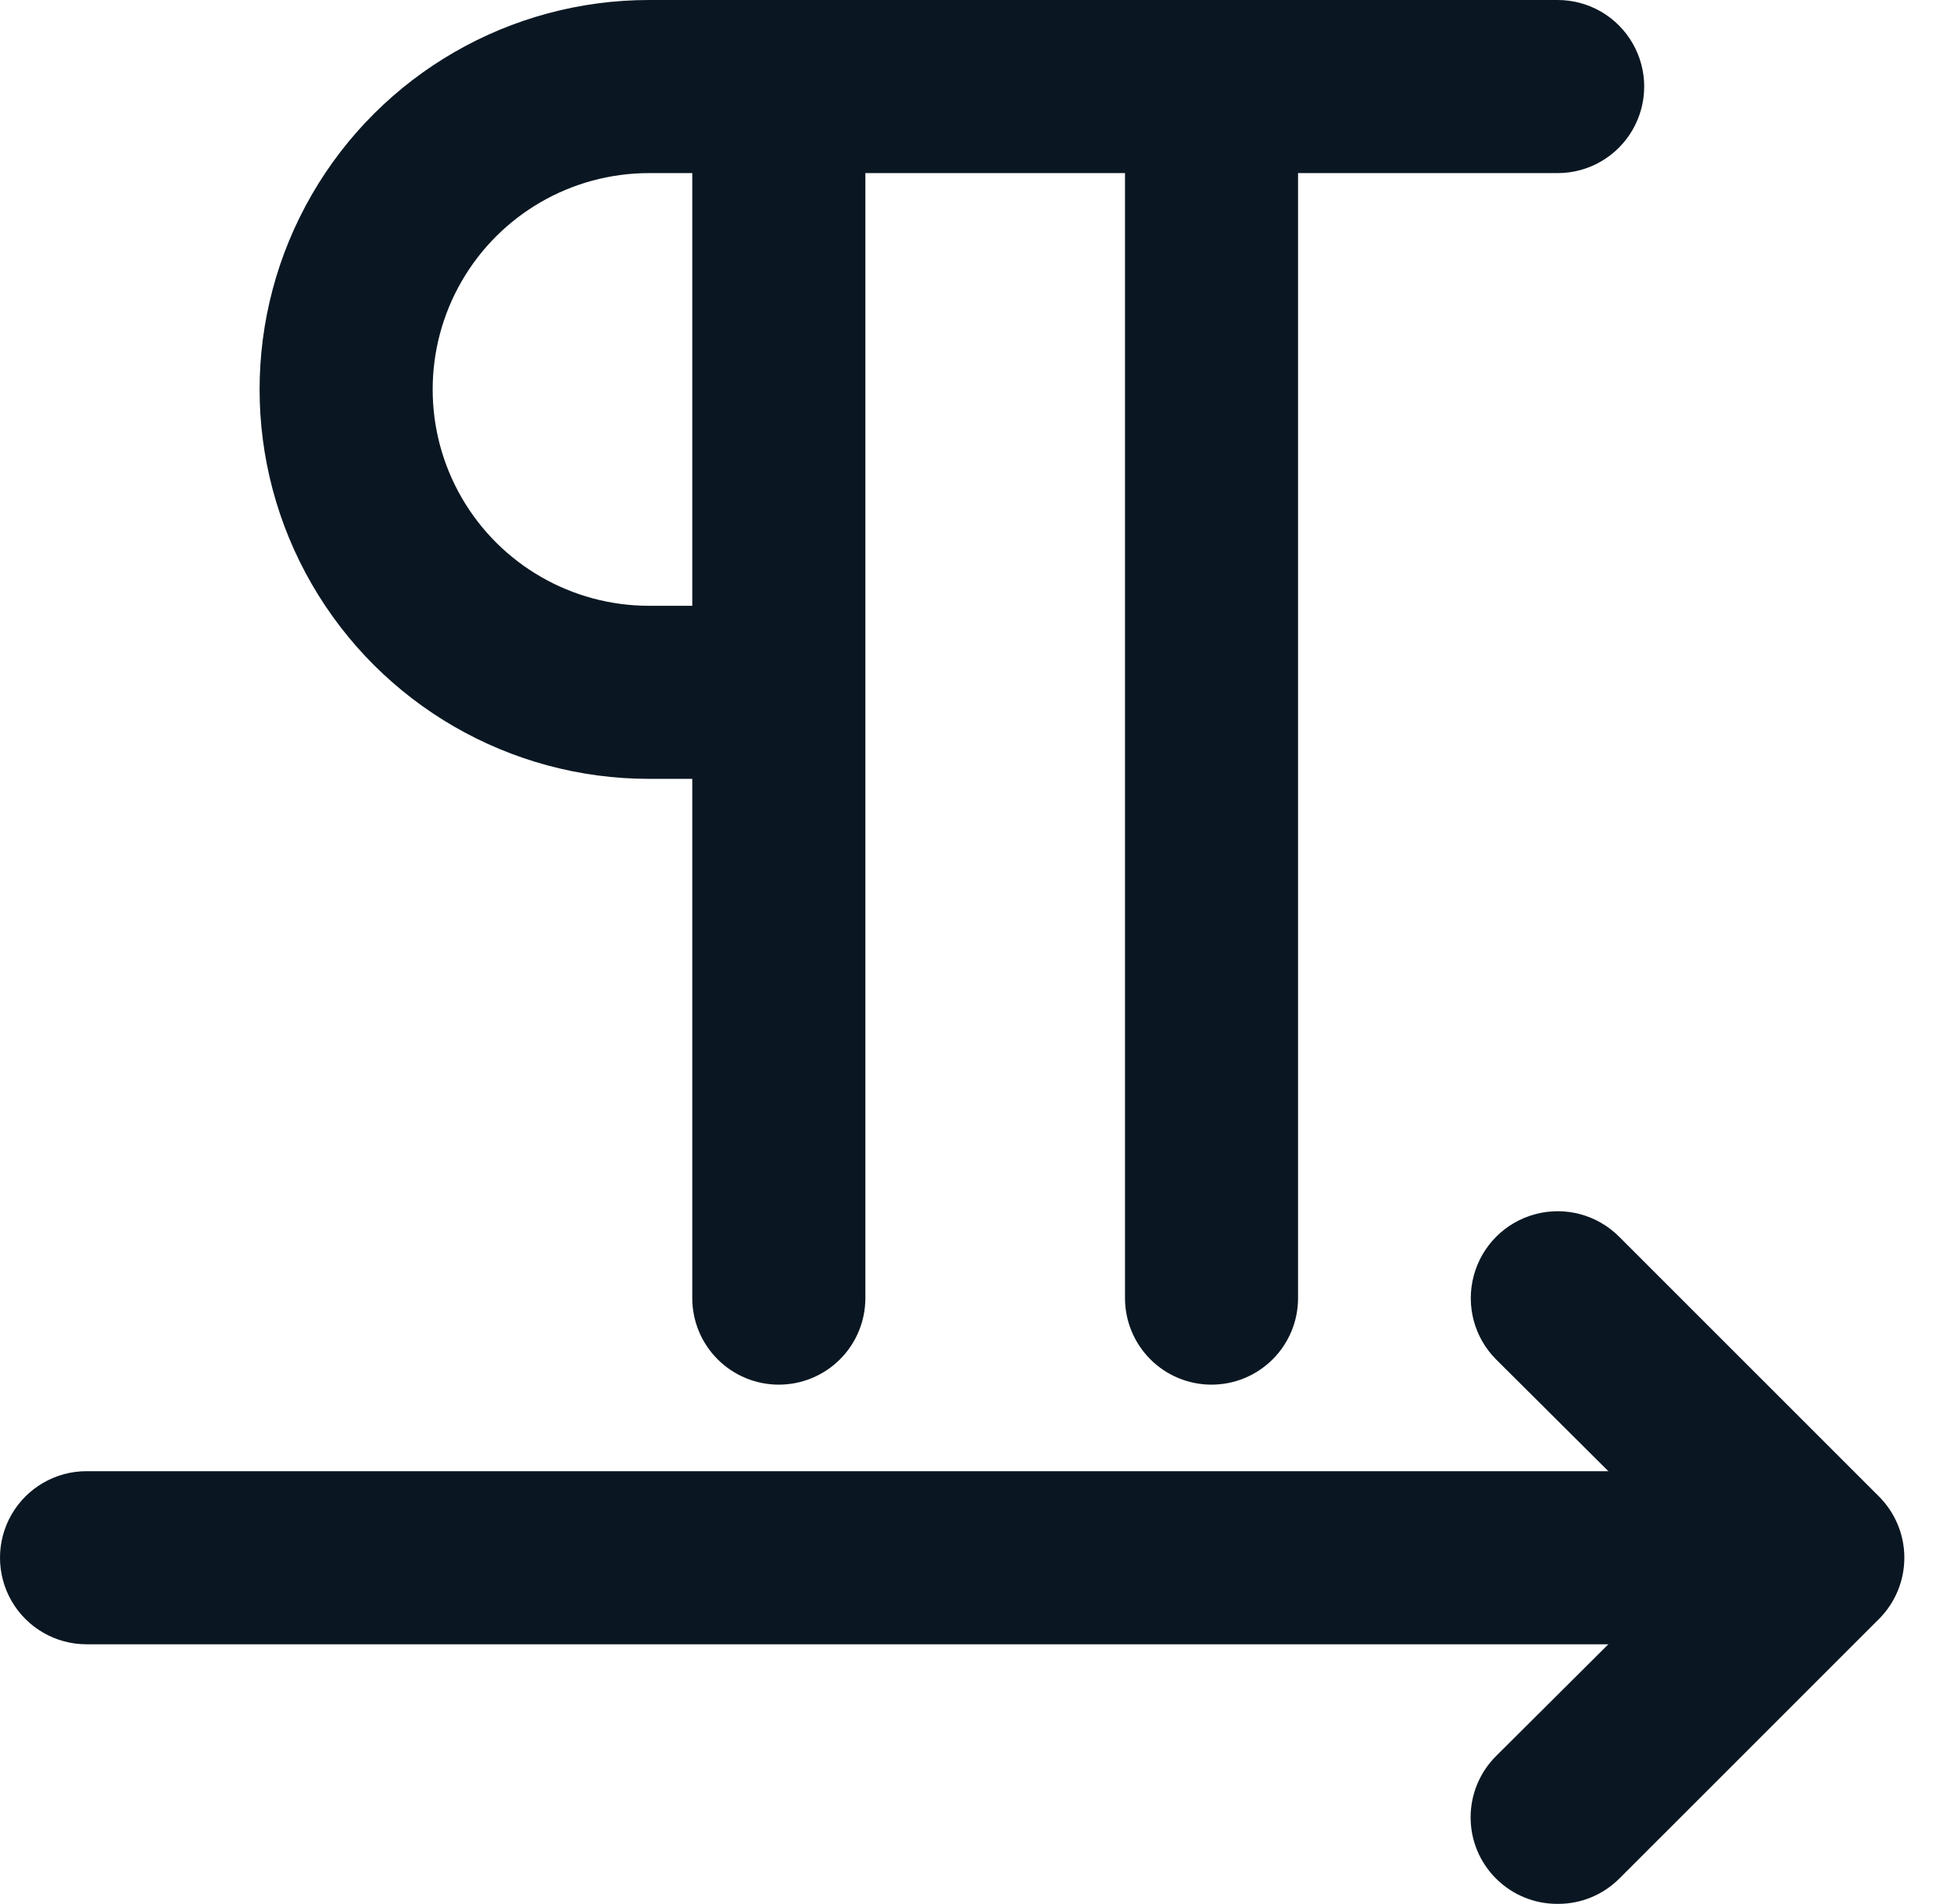
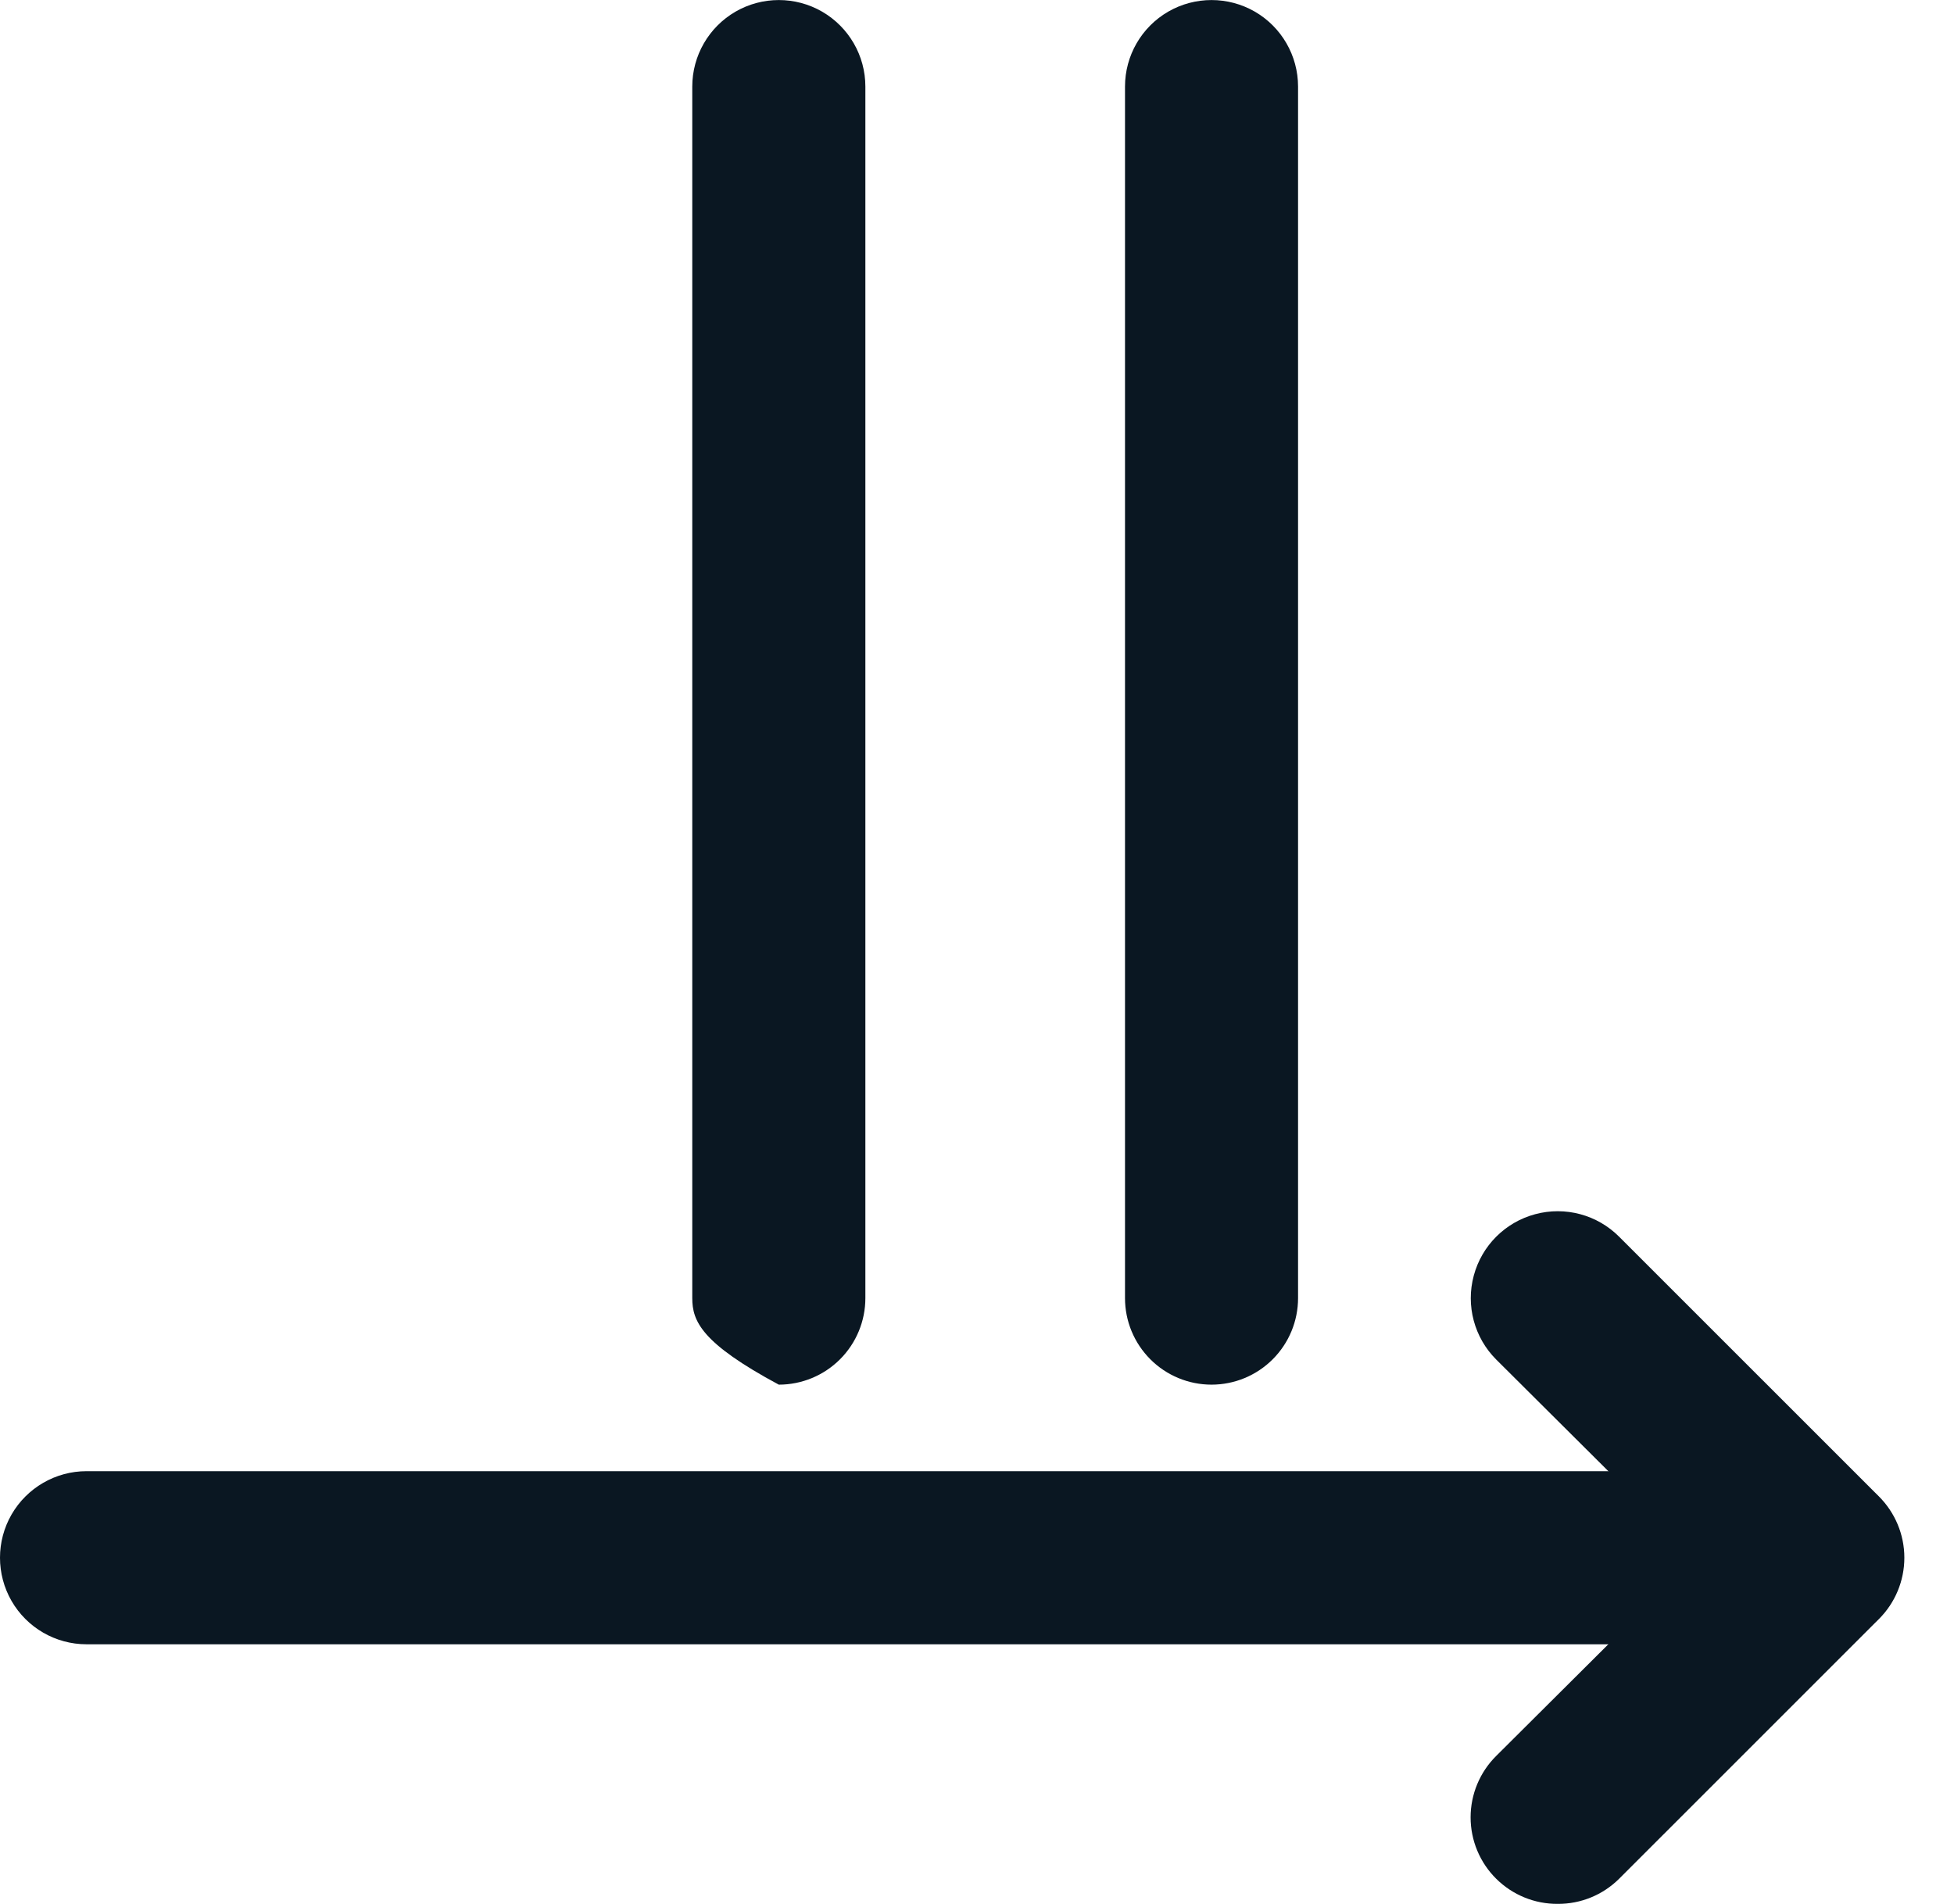
<svg xmlns="http://www.w3.org/2000/svg" width="39" height="38" viewBox="0 0 39 38" fill="none">
-   <path d="M15.544 27.636C15.086 27.636 14.647 27.454 14.323 27.13C13.999 26.806 13.817 26.367 13.817 25.909V1.728C13.817 1.111 14.147 0.541 14.681 0.232C15.215 -0.076 15.874 -0.076 16.408 0.232C16.942 0.541 17.272 1.111 17.272 1.728V25.909C17.272 26.367 17.09 26.806 16.766 27.13C16.442 27.454 16.003 27.636 15.544 27.636Z" fill="#0A1722" />
+   <path d="M15.544 27.636C13.999 26.806 13.817 26.367 13.817 25.909V1.728C13.817 1.111 14.147 0.541 14.681 0.232C15.215 -0.076 15.874 -0.076 16.408 0.232C16.942 0.541 17.272 1.111 17.272 1.728V25.909C17.272 26.367 17.09 26.806 16.766 27.13C16.442 27.454 16.003 27.636 15.544 27.636Z" fill="#0A1722" />
  <path d="M24.181 27.636C23.723 27.636 23.283 27.454 22.96 27.13C22.636 26.806 22.454 26.367 22.454 25.909V1.728C22.454 1.111 22.783 0.541 23.317 0.232C23.852 -0.076 24.51 -0.076 25.045 0.232C25.579 0.541 25.908 1.111 25.908 1.728V25.909C25.908 26.367 25.726 26.806 25.402 27.13C25.078 27.454 24.639 27.636 24.181 27.636Z" fill="#0A1722" />
-   <path d="M13.921 15.545H12.954C10.177 15.545 7.611 14.063 6.223 11.659C4.834 9.254 4.834 6.291 6.223 3.886C7.611 1.482 10.177 0 12.954 0H31.09C31.707 0 32.277 0.329 32.585 0.864C32.894 1.398 32.894 2.056 32.585 2.591C32.277 3.125 31.707 3.455 31.09 3.455H12.954C11.411 3.455 9.986 4.277 9.214 5.614C8.443 6.95 8.443 8.596 9.214 9.932C9.986 11.268 11.411 12.091 12.954 12.091H13.921C14.538 12.091 15.108 12.42 15.417 12.954C15.725 13.488 15.725 14.147 15.417 14.681C15.108 15.216 14.538 15.545 13.921 15.545Z" fill="#0A1722" />
  <path d="M31.09 37.999C30.631 38.002 30.19 37.822 29.863 37.498C29.536 37.174 29.352 36.733 29.352 36.272C29.352 35.812 29.536 35.37 29.863 35.046L33.836 31.09L29.863 27.135C29.425 26.697 29.254 26.059 29.415 25.46C29.575 24.861 30.043 24.394 30.641 24.234C31.239 24.073 31.878 24.244 32.316 24.683L37.498 29.864C37.825 30.189 38.009 30.63 38.009 31.09C38.009 31.551 37.825 31.993 37.498 32.317L32.316 37.498C31.99 37.822 31.549 38.002 31.09 37.999Z" fill="#0A1722" />
  <path d="M36.271 32.818H1.727C1.11 32.818 0.54 32.489 0.231 31.954C-0.077 31.42 -0.077 30.761 0.231 30.227C0.54 29.693 1.11 29.363 1.727 29.363H36.271C36.888 29.363 37.458 29.693 37.767 30.227C38.075 30.761 38.075 31.42 37.767 31.954C37.458 32.489 36.888 32.818 36.271 32.818Z" fill="#0A1722" />
</svg>